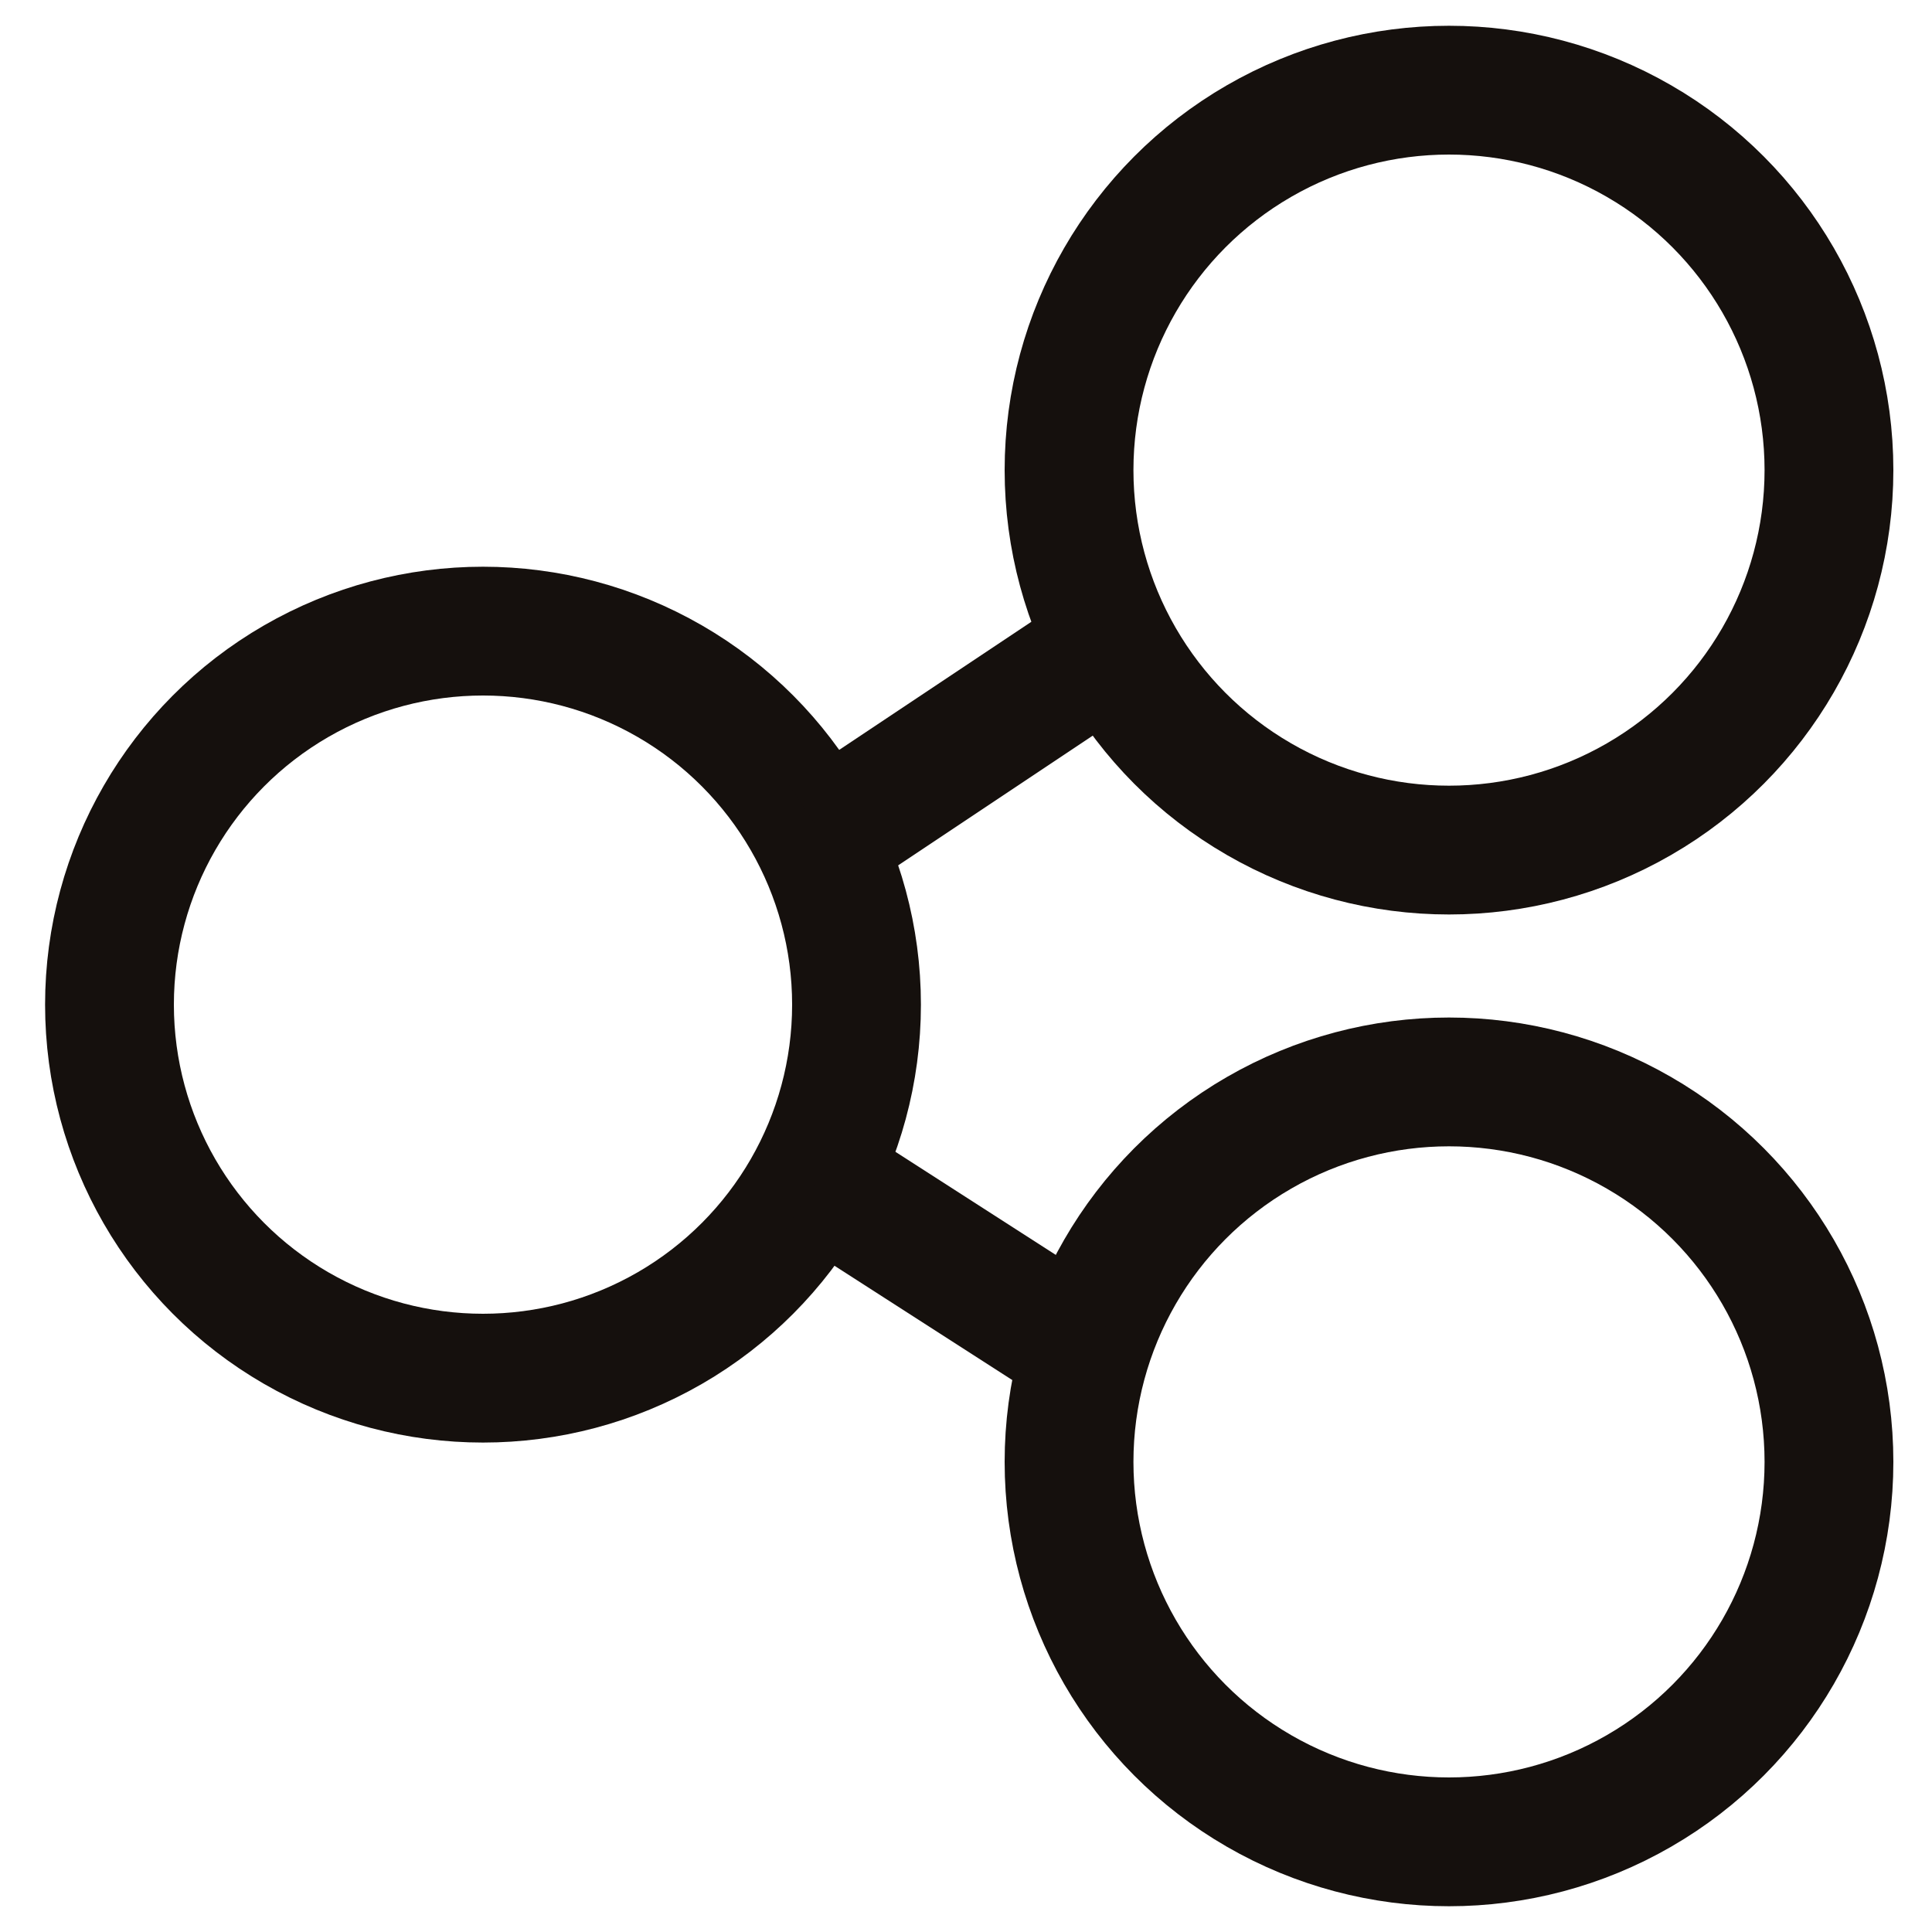
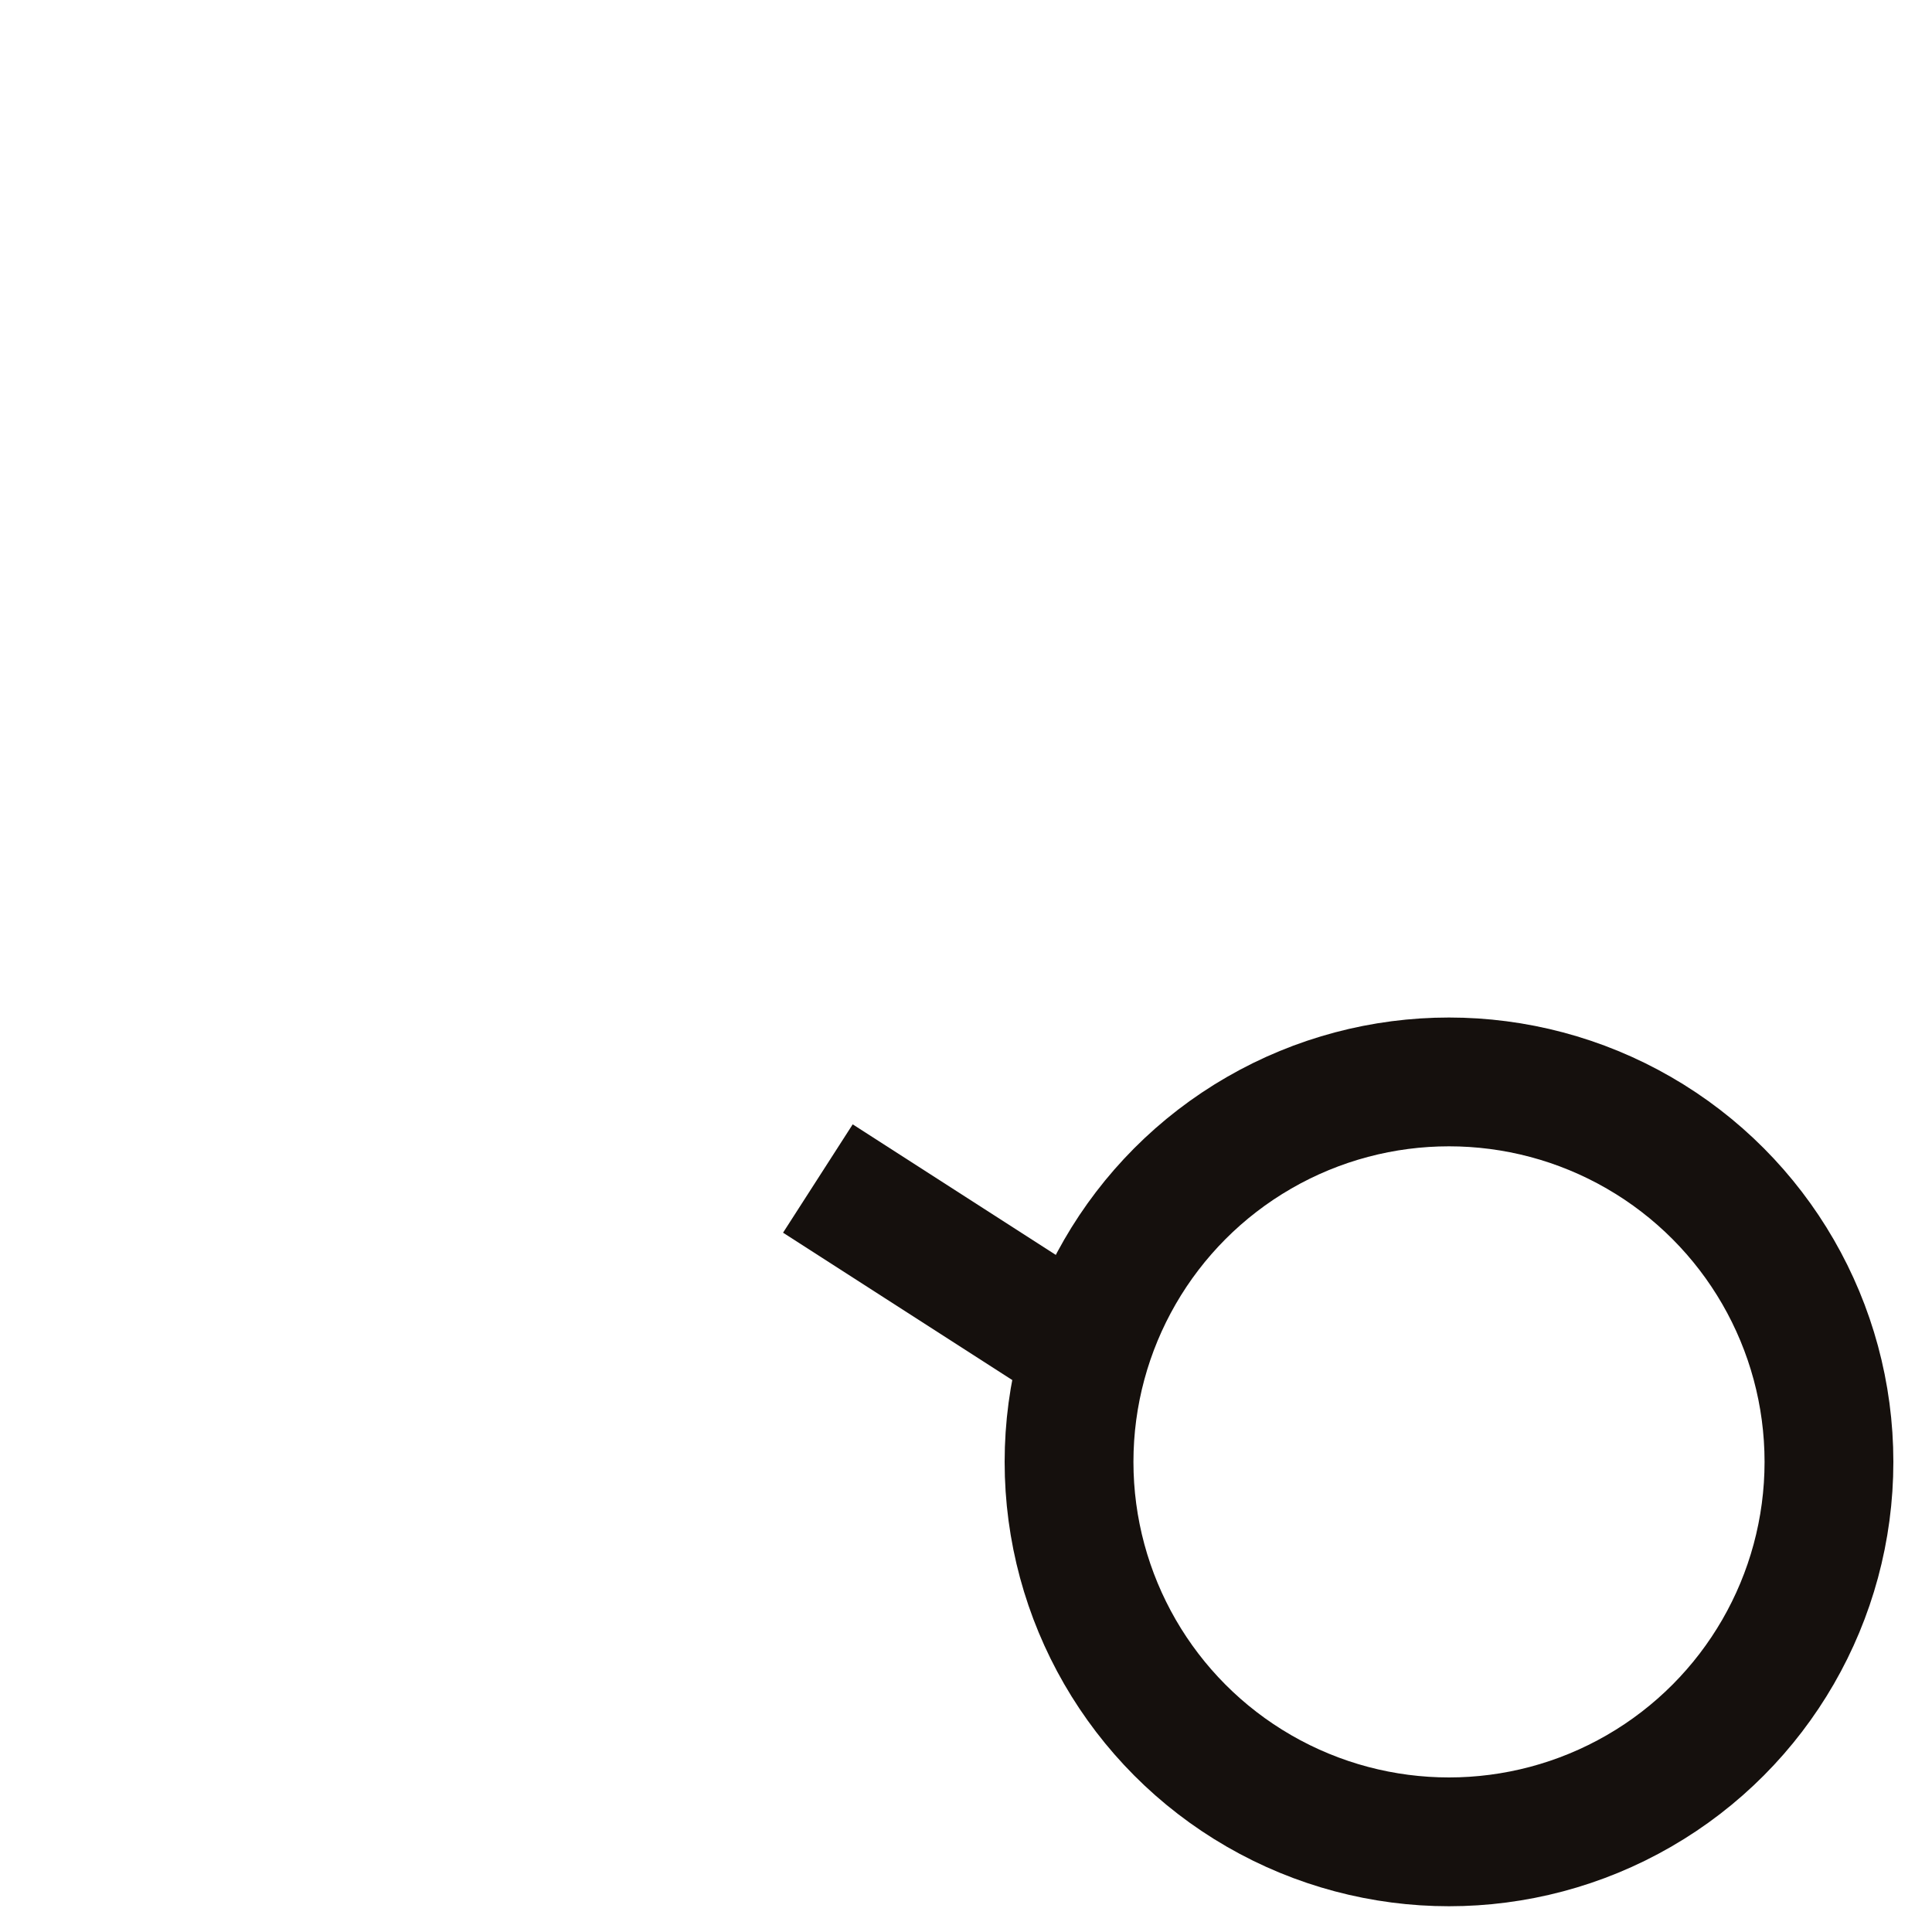
<svg xmlns="http://www.w3.org/2000/svg" version="1.1" id="Layer_1" x="0px" y="0px" viewBox="0 0 30 30" style="enable-background:new 0 0 30 30;" xml:space="preserve">
  <style type="text/css">
	.st0{fill:none;stroke:#15100D;stroke-width:2;stroke-miterlimit:10;}
</style>
  <g>
-     <circle class="st0" cx="22.5" cy="7.3" r="5.9" />
-     <circle class="st0" cx="7.5" cy="15.6" r="5.8" />
    <circle class="st0" cx="22.5" cy="22.7" r="5.9" />
-     <line class="st0" x1="17.3" y1="10" x2="12.8" y2="13" />
    <line class="st0" x1="12.7" y1="18.3" x2="16.9" y2="21" />
  </g>
</svg>